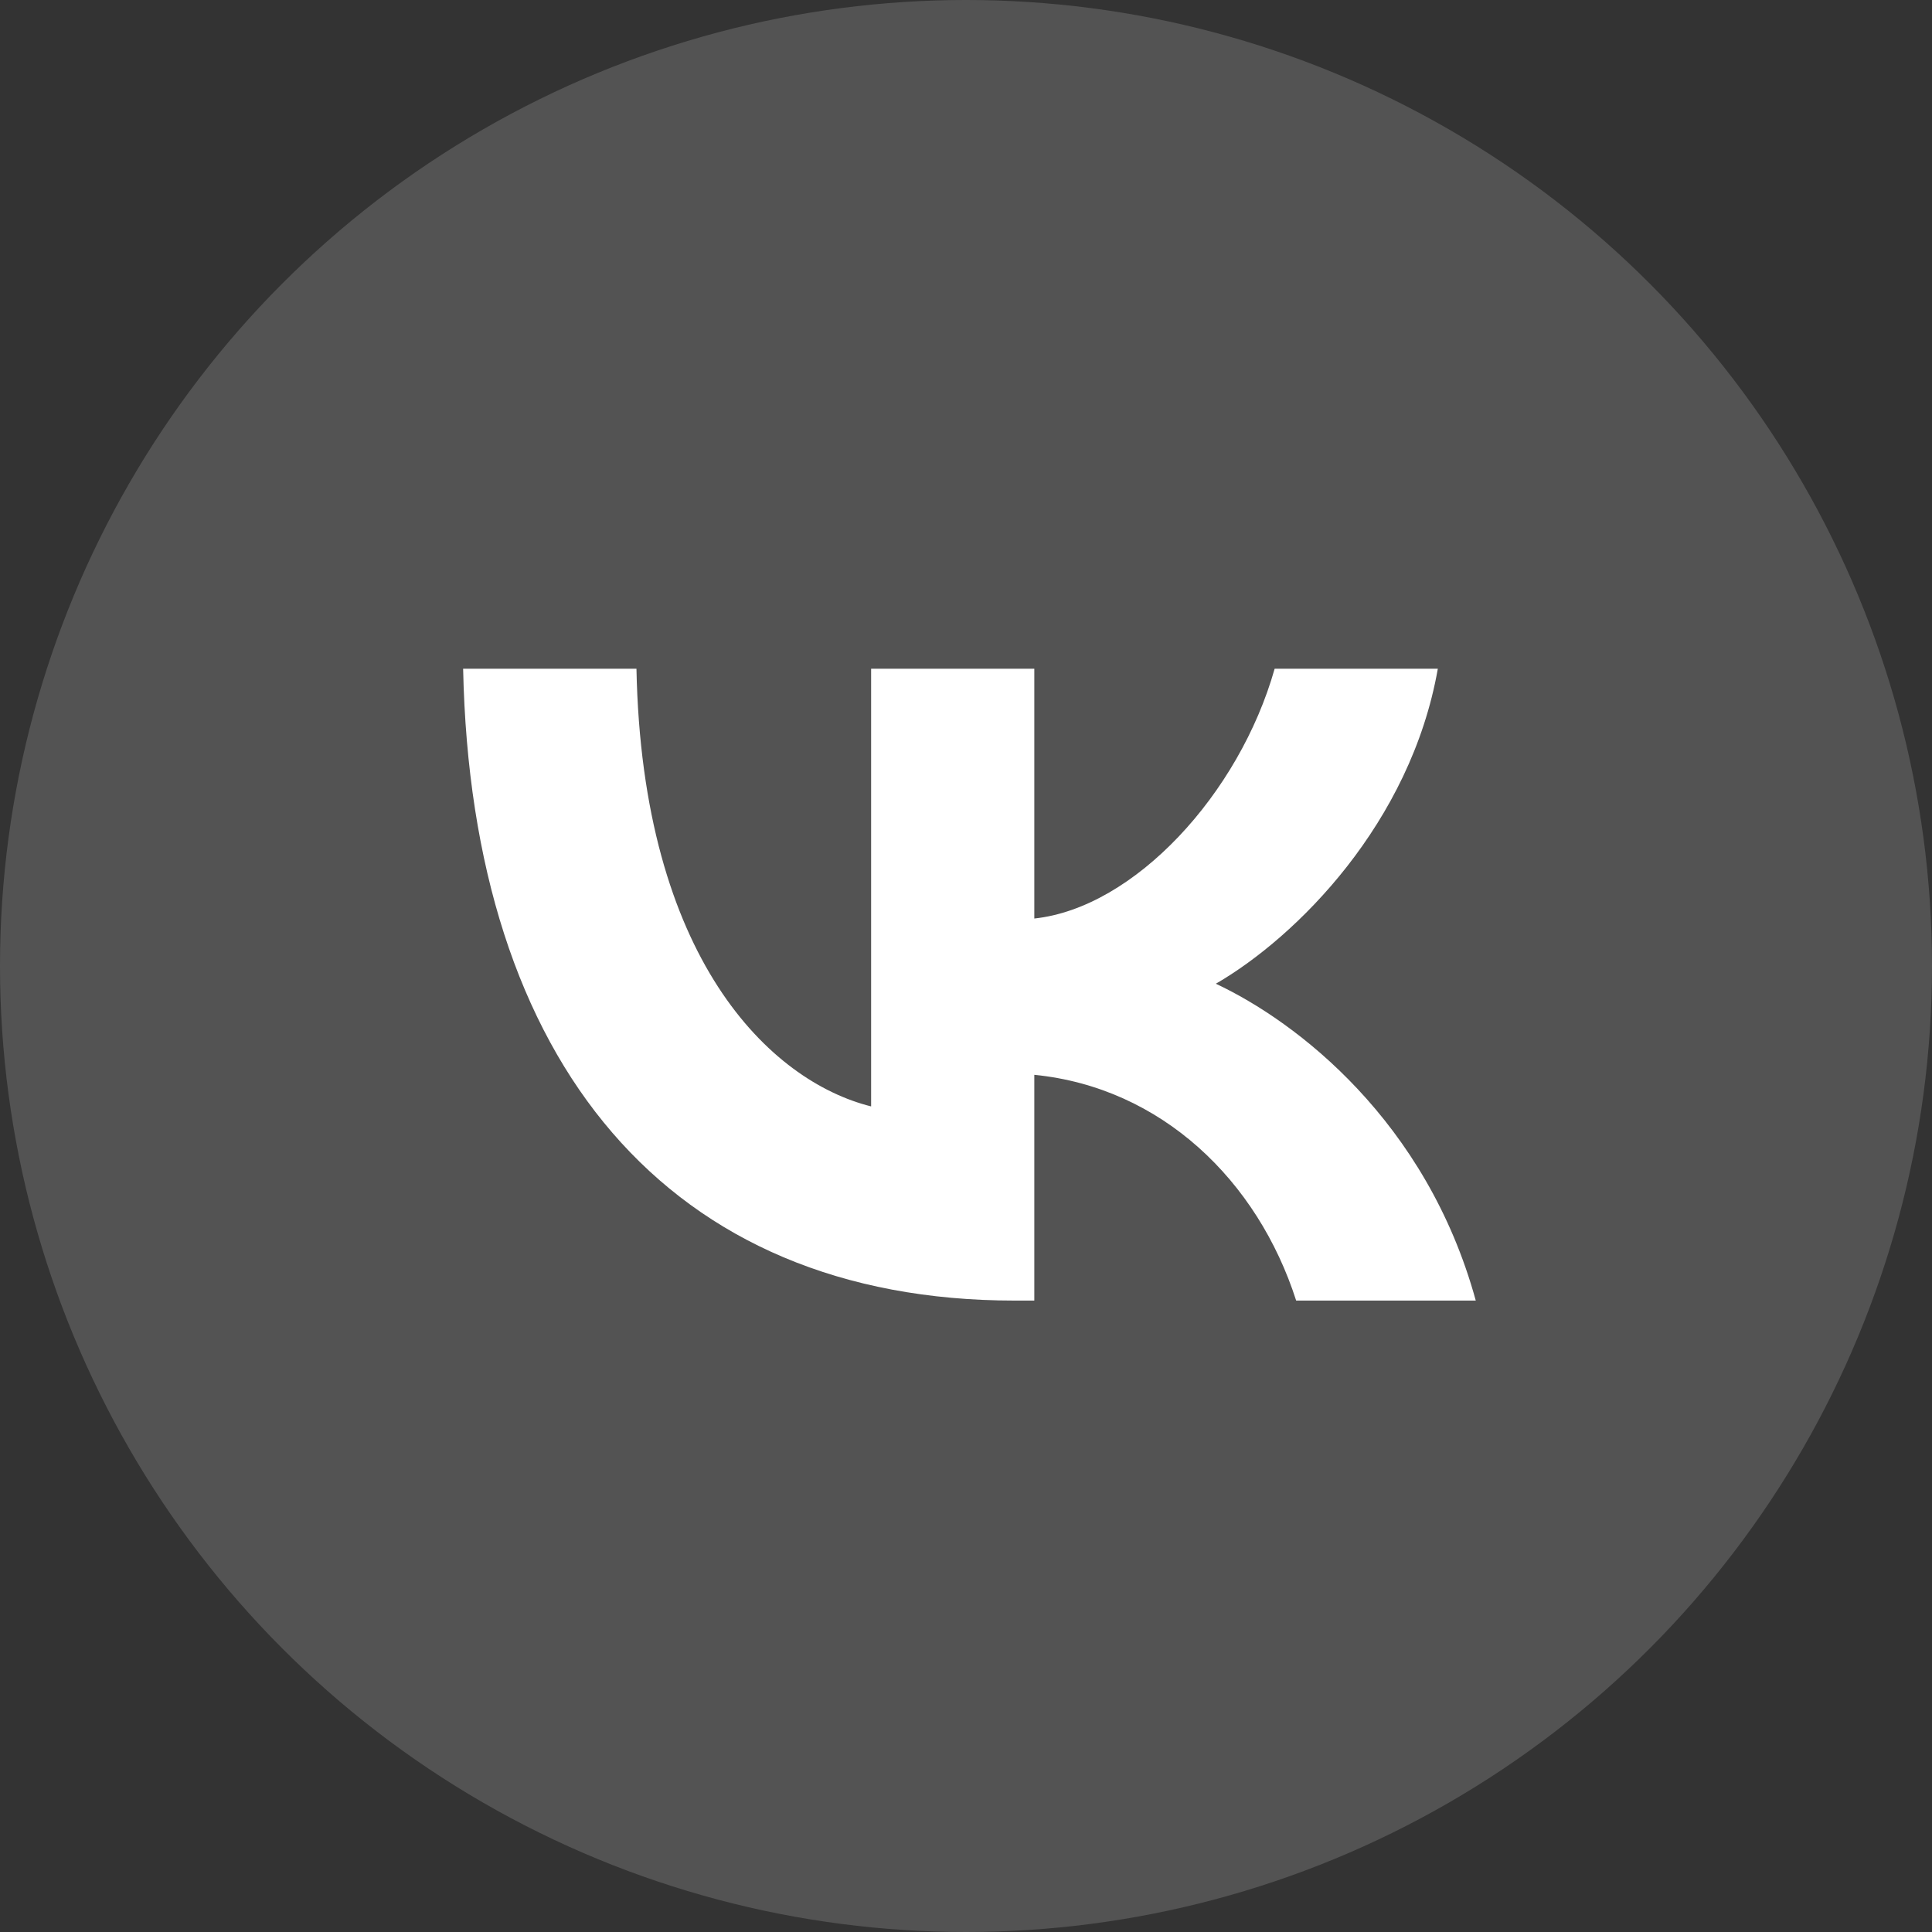
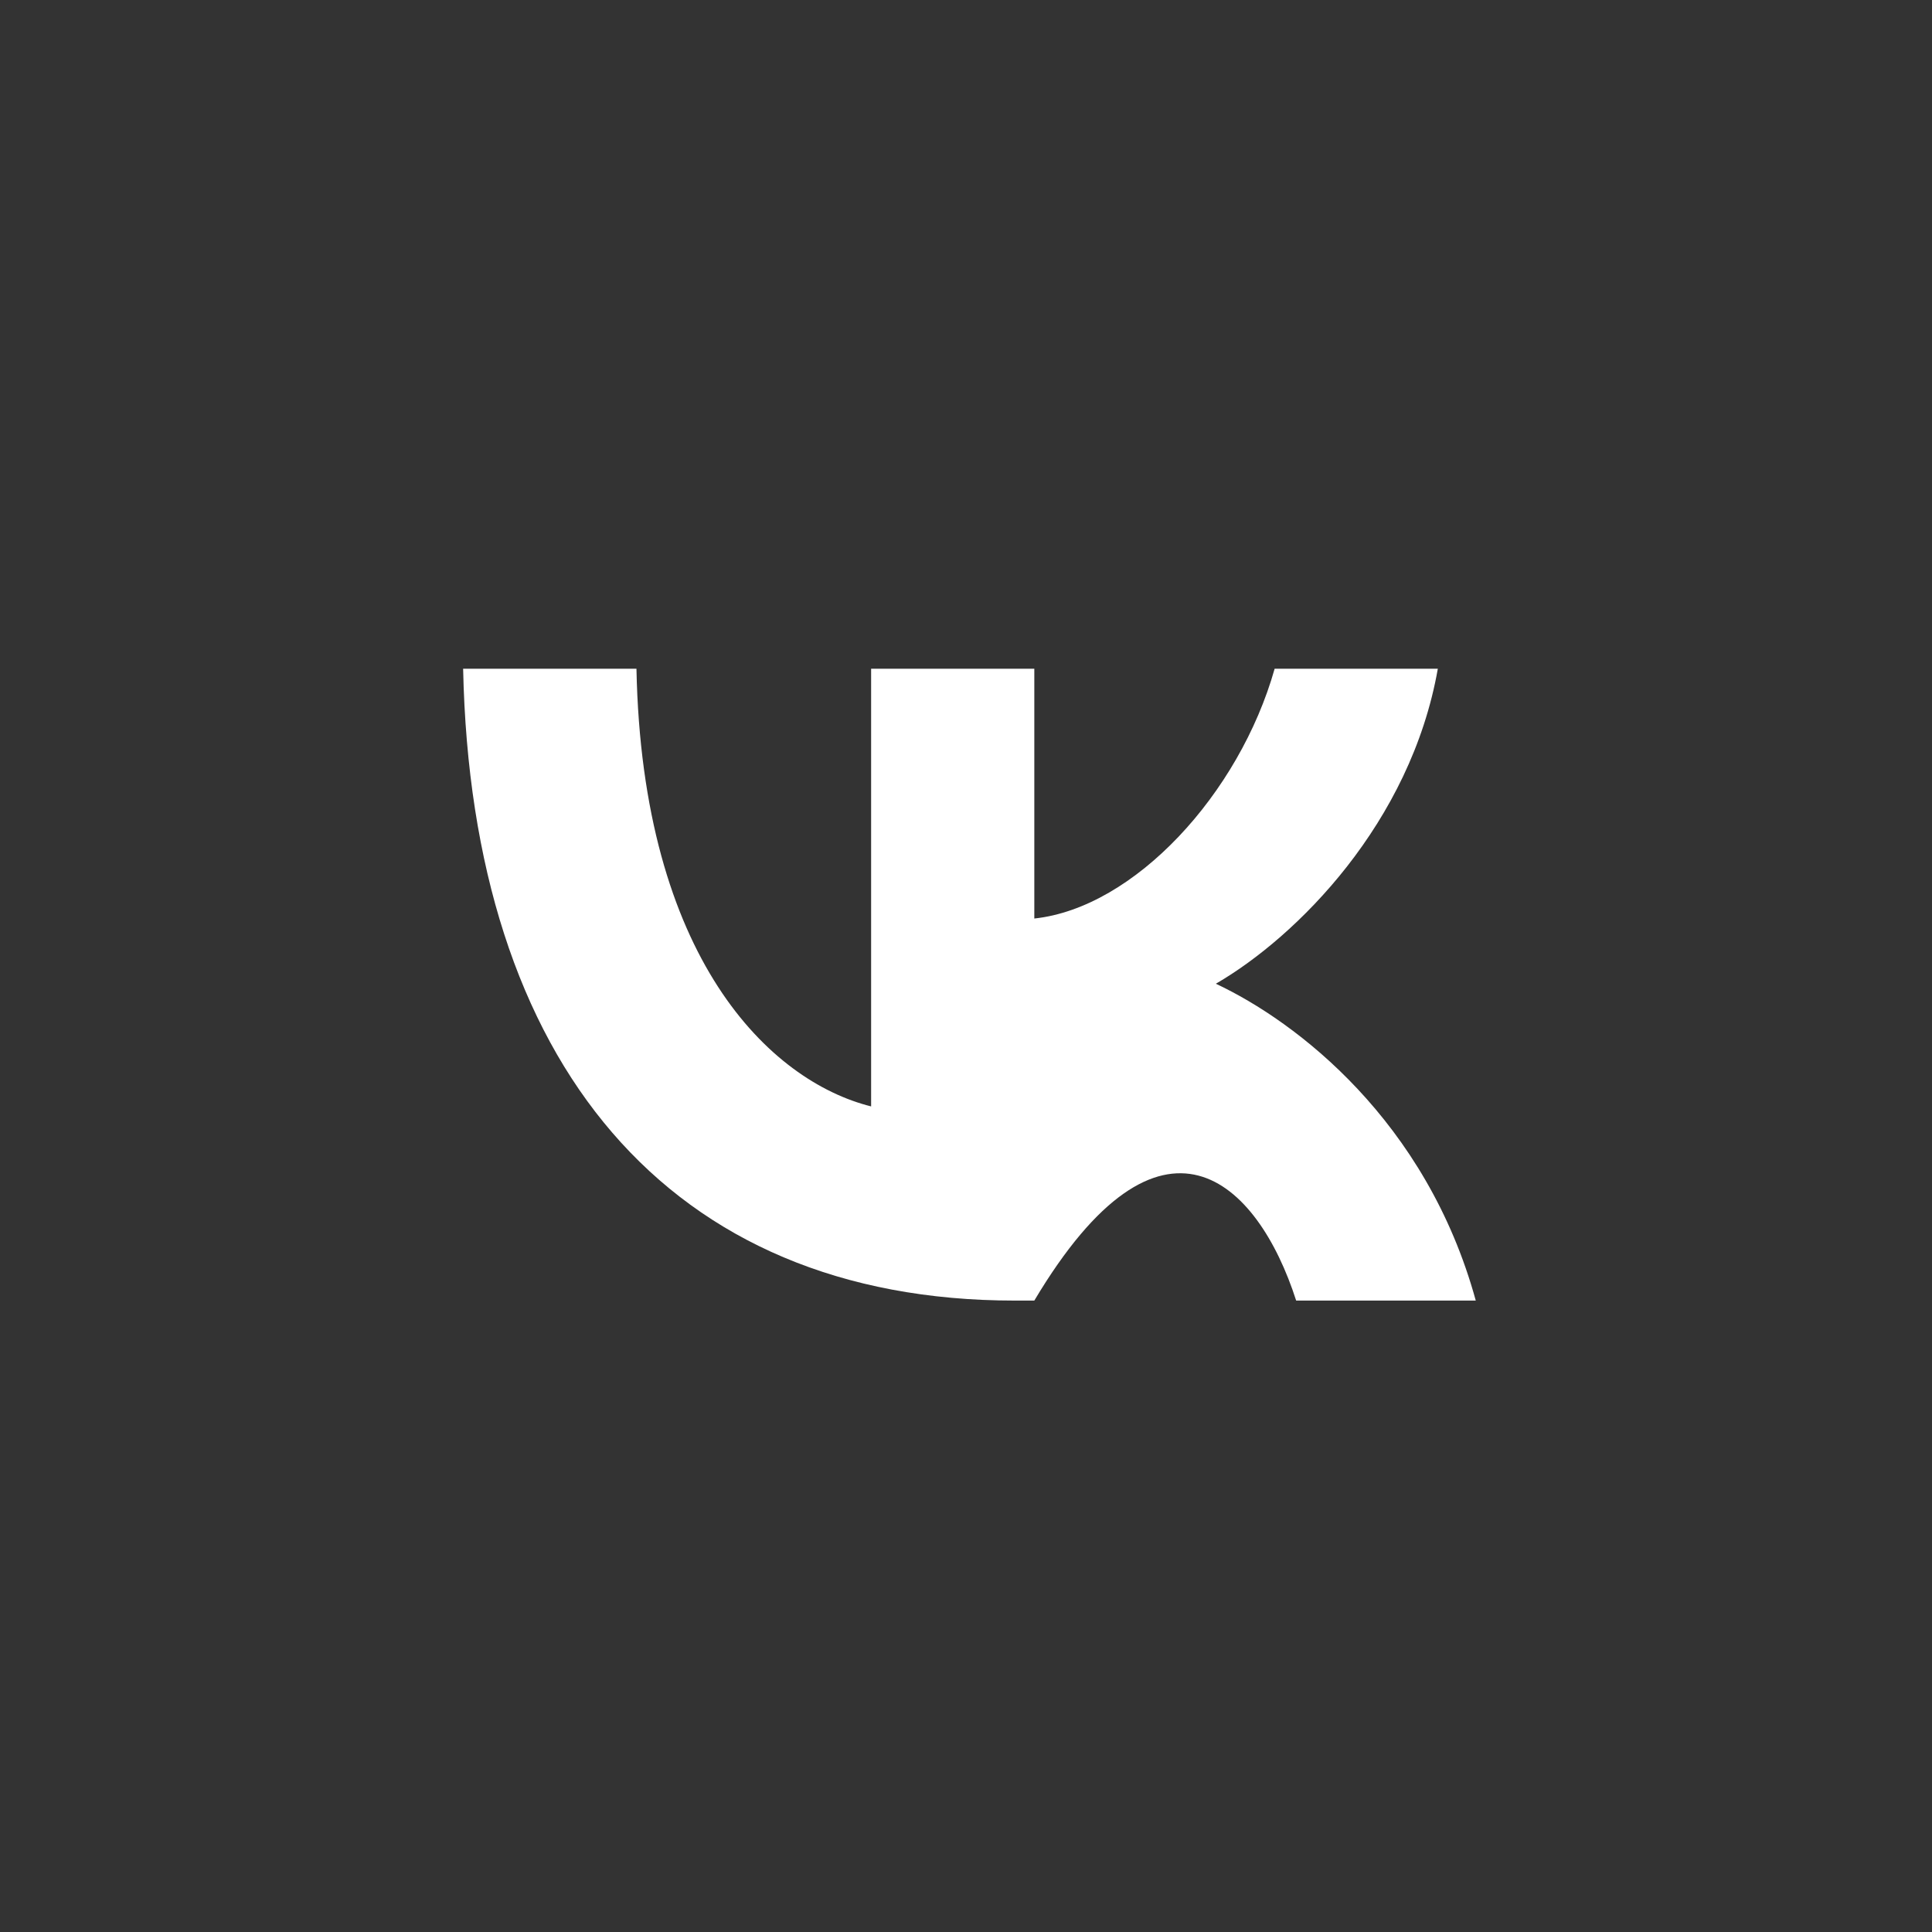
<svg xmlns="http://www.w3.org/2000/svg" width="28" height="28" viewBox="0 0 28 28" fill="none">
  <rect x="0" y="0" width="28" height="28" fill="#333333" stroke="none" />
-   <circle opacity="0.16" cx="14" cy="14" r="14" fill="white" />
-   <path d="M9.224 9.692H6.712C6.832 15.412 9.692 18.849 14.706 18.849H14.99V15.577C16.832 15.76 18.226 17.108 18.785 18.849H21.388C20.673 16.246 18.794 14.807 17.621 14.257C18.794 13.578 20.444 11.928 20.838 9.692H18.473C17.96 11.507 16.438 13.157 14.99 13.312V9.692H12.625V16.035C11.158 15.668 9.307 13.89 9.224 9.692Z" fill="white" />
+   <path d="M9.224 9.692H6.712C6.832 15.412 9.692 18.849 14.706 18.849H14.99C16.832 15.76 18.226 17.108 18.785 18.849H21.388C20.673 16.246 18.794 14.807 17.621 14.257C18.794 13.578 20.444 11.928 20.838 9.692H18.473C17.96 11.507 16.438 13.157 14.99 13.312V9.692H12.625V16.035C11.158 15.668 9.307 13.89 9.224 9.692Z" fill="white" />
</svg>